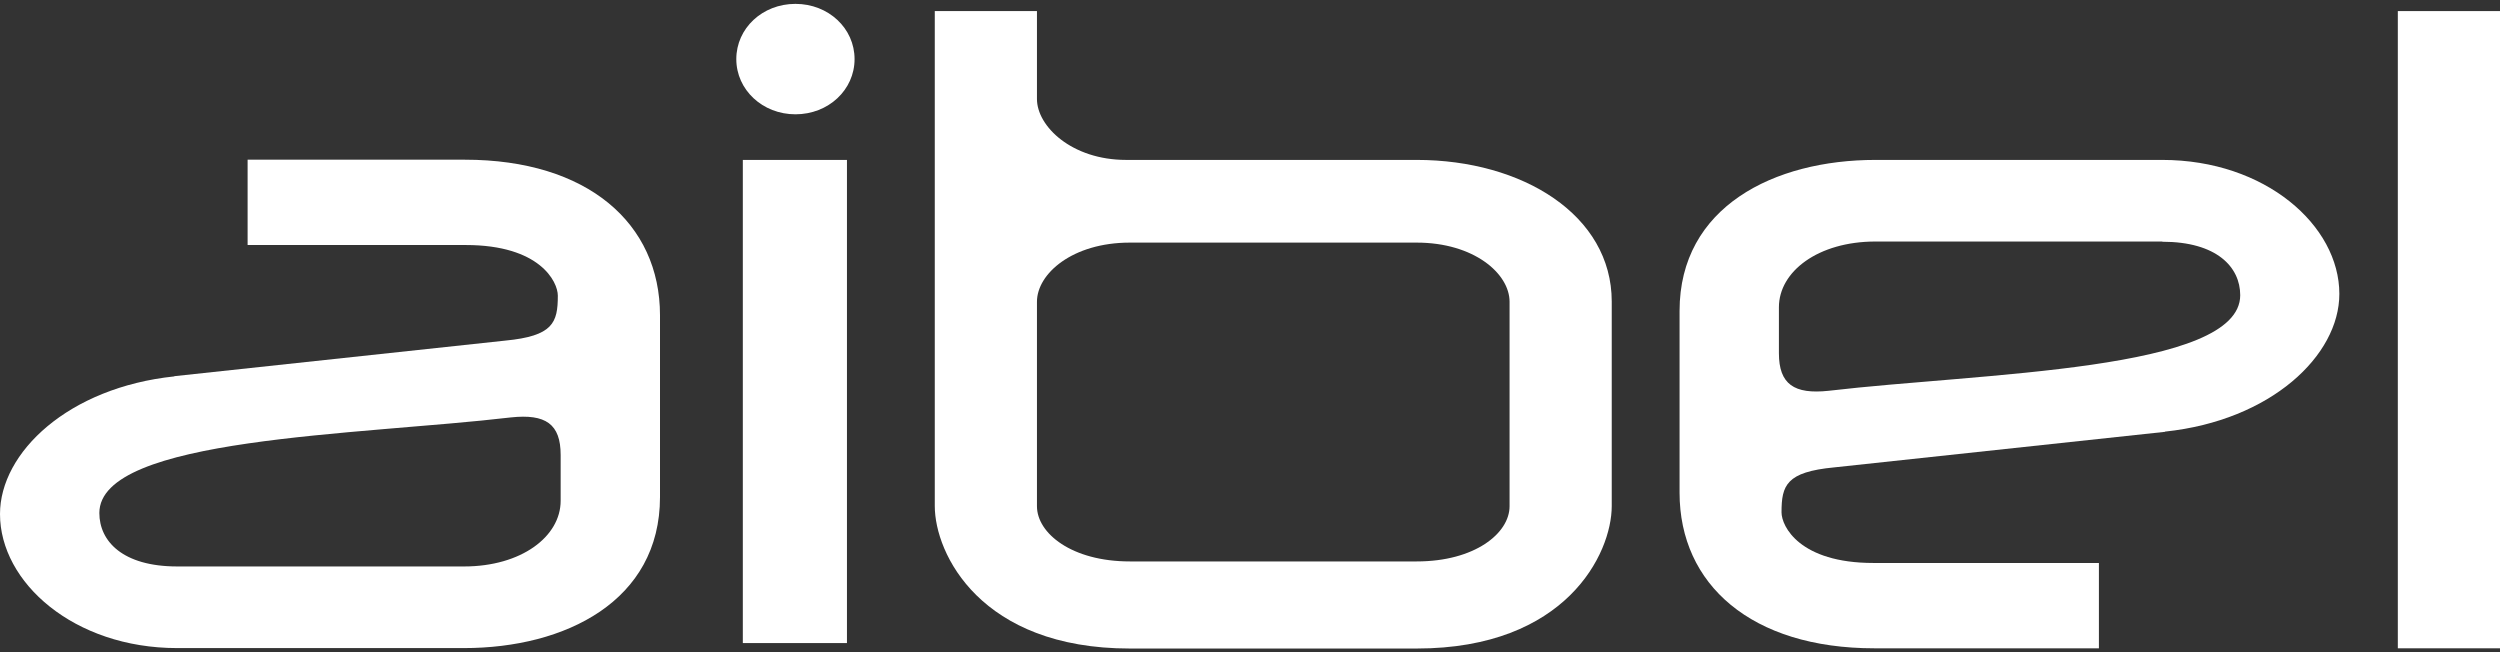
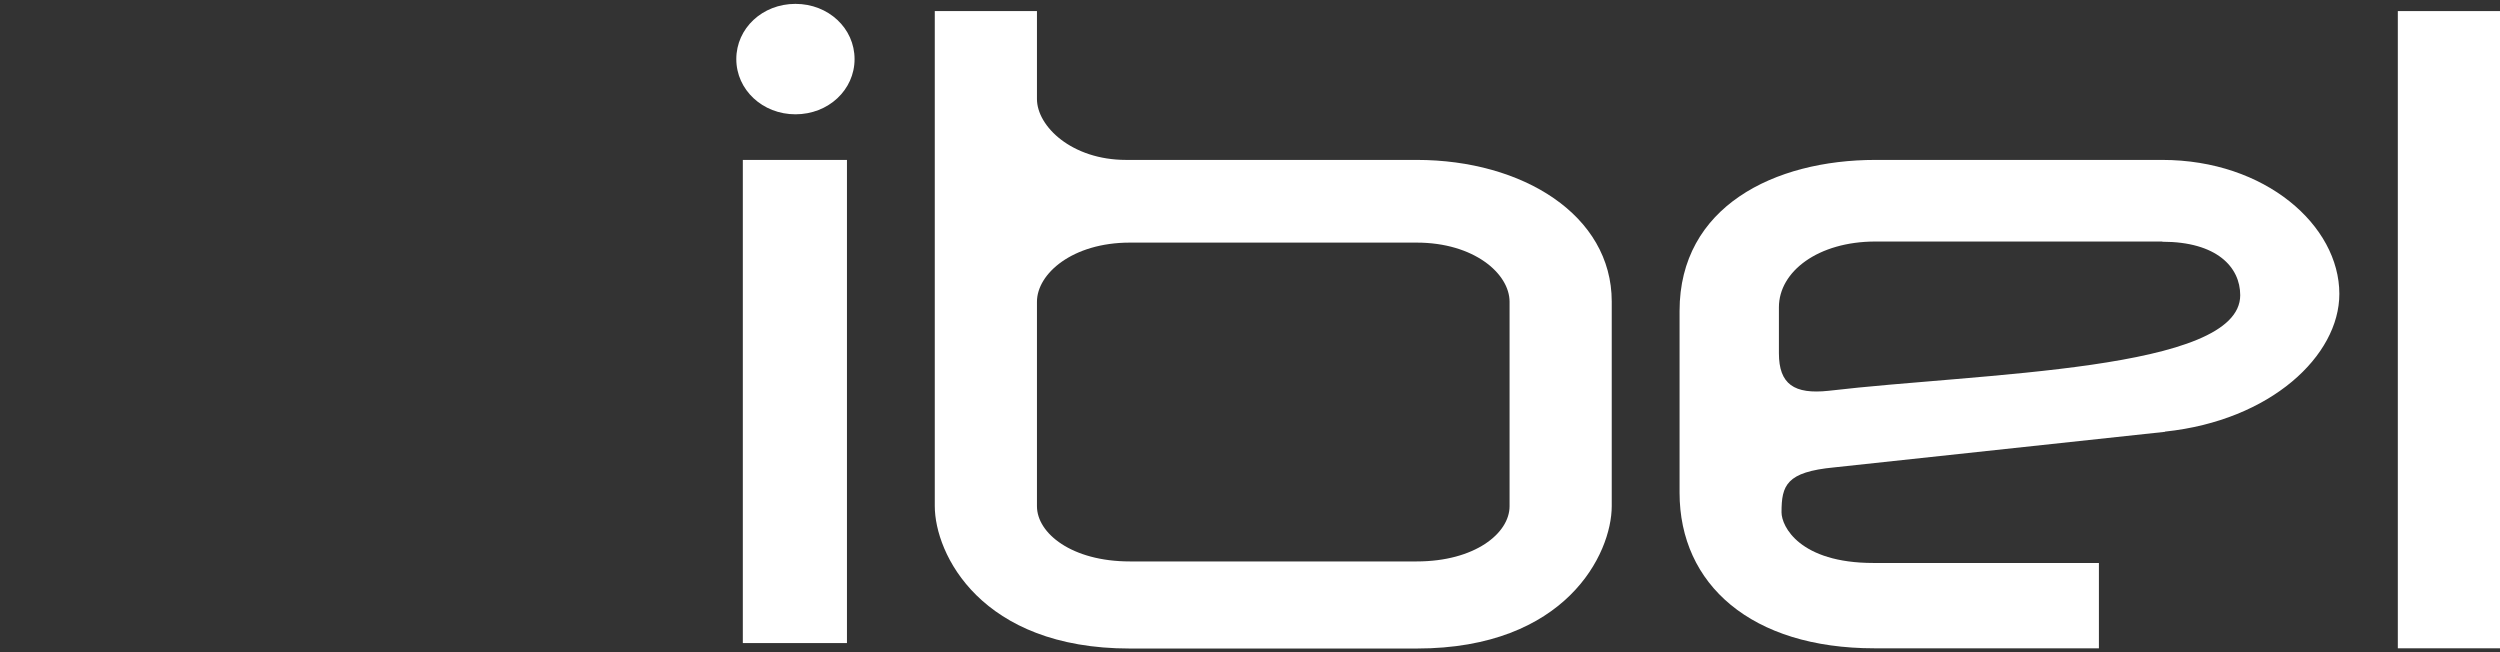
<svg xmlns="http://www.w3.org/2000/svg" width="115" height="30" xml:space="preserve">
  <rect width="100%" height="100%" fill="#333333" stroke="none" />
  <g transform="translate(-1043 -200)">
-     <path d="M1051.02 217.304 1066.24 215.668C1068.44 215.457 1068.66 214.844 1068.66 213.6 1068.66 212.957 1067.83 211.271 1064.43 211.271L1054.39 211.271 1054.39 207.346 1064.38 207.346C1070.03 207.346 1073.36 210.277 1073.36 214.503L1073.36 222.865C1073.36 227.653 1069 229.812 1064.34 229.812L1051.15 229.812C1046.4 229.812 1043 226.79 1043 223.648 1043 220.807 1046.15 217.826 1051.02 217.314ZM1051.15 226.057 1064.35 226.057C1066.98 226.057 1068.79 224.682 1068.79 223.036L1068.79 220.928C1068.79 219.502 1068.1 219.03 1066.5 219.201 1059.51 220.024 1047.57 220.105 1047.57 223.598 1047.57 224.893 1048.64 226.057 1051.15 226.057Z" fill="#FFFFFF" />
    <path d="M1079.59 205.258C1078.08 205.258 1076.87 204.133 1076.87 202.718 1076.87 201.303 1078.07 200.178 1079.59 200.178 1081.11 200.178 1082.31 201.303 1082.31 202.718 1082.31 204.133 1081.11 205.258 1079.59 205.258ZM1077.17 229.591 1077.17 207.356 1081.96 207.356 1081.96 229.581 1077.17 229.581Z" fill="#FFFFFF" />
    <path d="M1108.17 229.832 1094.97 229.832C1088.11 229.832 1086 225.475 1086 223.277L1086 200.51 1090.7 200.51 1090.7 204.555C1090.7 205.81 1092.3 207.356 1094.8 207.356L1108.17 207.356C1113.04 207.356 1117.14 209.895 1117.14 213.871L1117.14 223.277C1117.14 225.475 1115.03 229.832 1108.17 229.832ZM1112.44 213.881C1112.44 212.586 1110.8 211.16 1108.17 211.16L1094.97 211.16C1092.34 211.16 1090.7 212.586 1090.7 213.881L1090.7 223.287C1090.7 224.531 1092.3 225.826 1094.97 225.826L1108.17 225.826C1110.84 225.826 1112.44 224.531 1112.44 223.287L1112.44 213.871Z" fill="#FFFFFF" />
    <path d="M1142.59 219.864 1127.37 221.5C1125.17 221.711 1124.95 222.323 1124.95 223.568 1124.95 224.21 1125.78 225.897 1129.18 225.897L1139.55 225.897 1139.55 229.822 1129.22 229.822C1123.57 229.822 1120.26 226.891 1120.26 222.664L1120.26 214.302C1120.26 209.514 1124.61 207.356 1129.27 207.356L1142.46 207.356C1147.21 207.356 1150.61 210.377 1150.61 213.519 1150.61 216.36 1147.46 219.342 1142.59 219.854ZM1142.46 211.11 1129.27 211.11C1126.64 211.11 1124.83 212.485 1124.83 214.132L1124.83 216.25C1124.83 217.675 1125.53 218.147 1127.12 217.976 1134.11 217.153 1146.05 217.073 1146.05 213.58 1146.05 212.285 1144.97 211.12 1142.47 211.12Z" fill="#FFFFFF" />
    <path d="M1153.3 229.822 1153.3 200.51 1158 200.51 1158 229.822 1153.3 229.822Z" fill="#FFFFFF" />
  </g>
</svg>